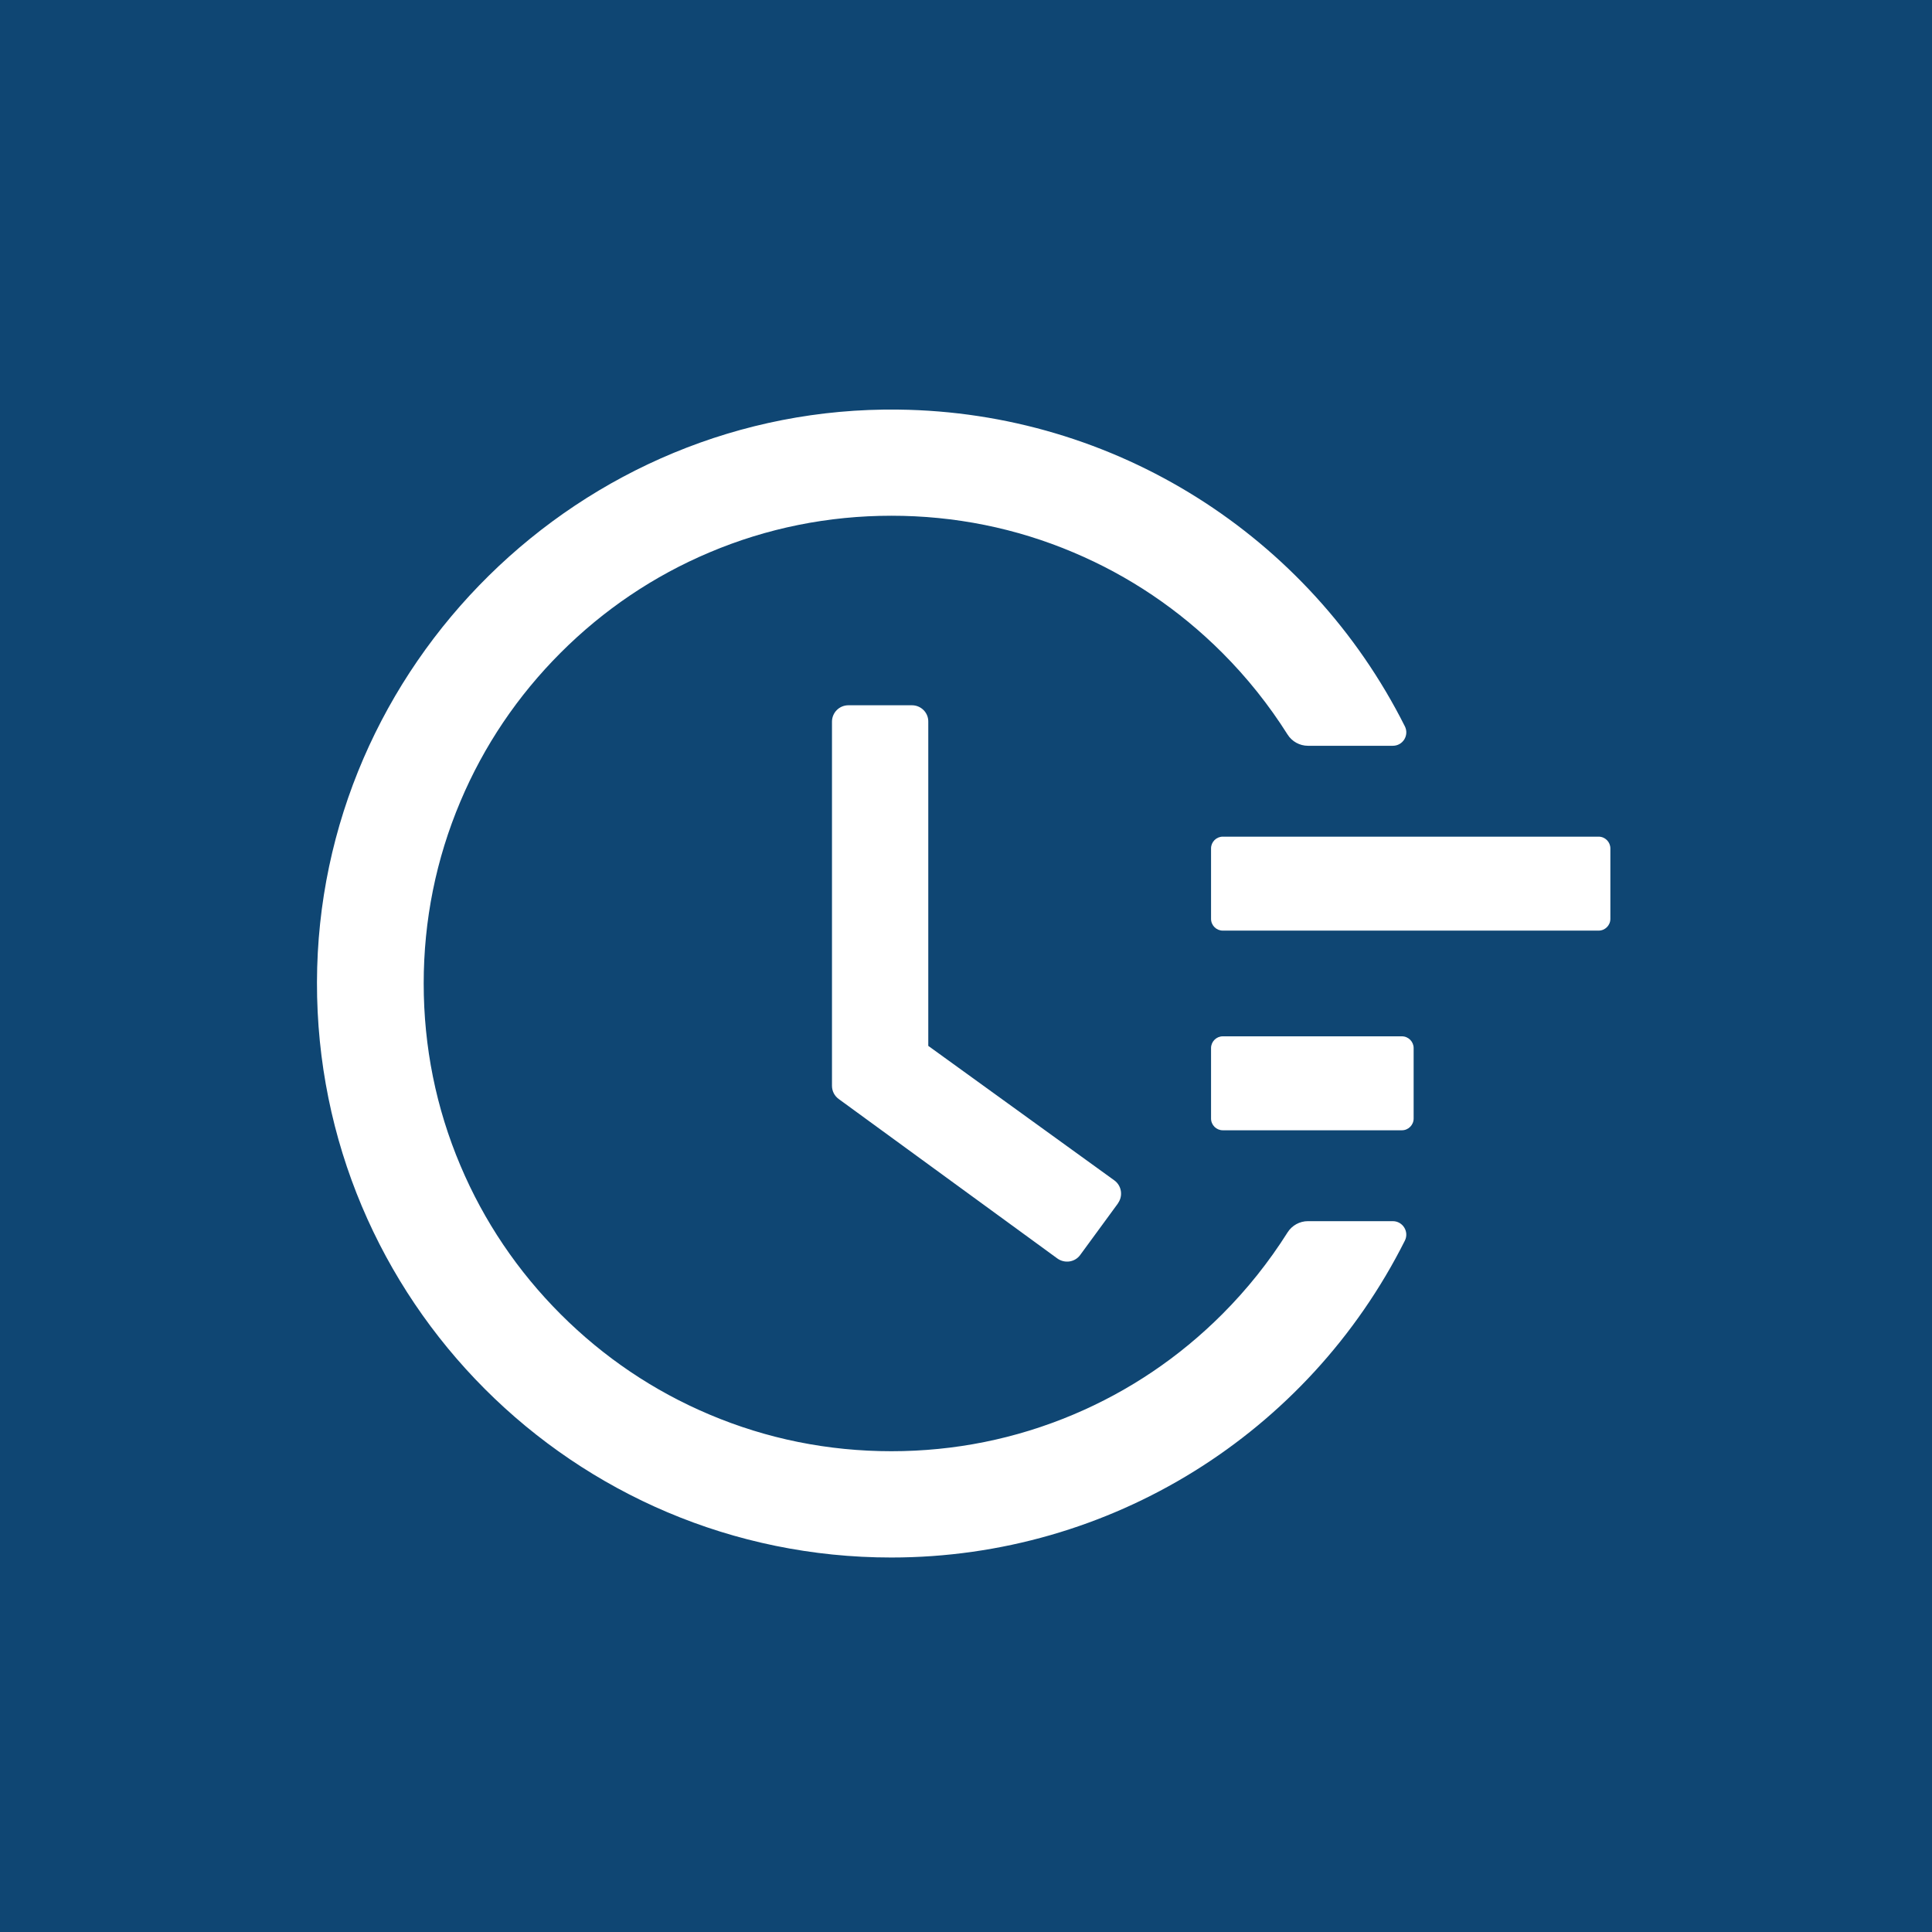
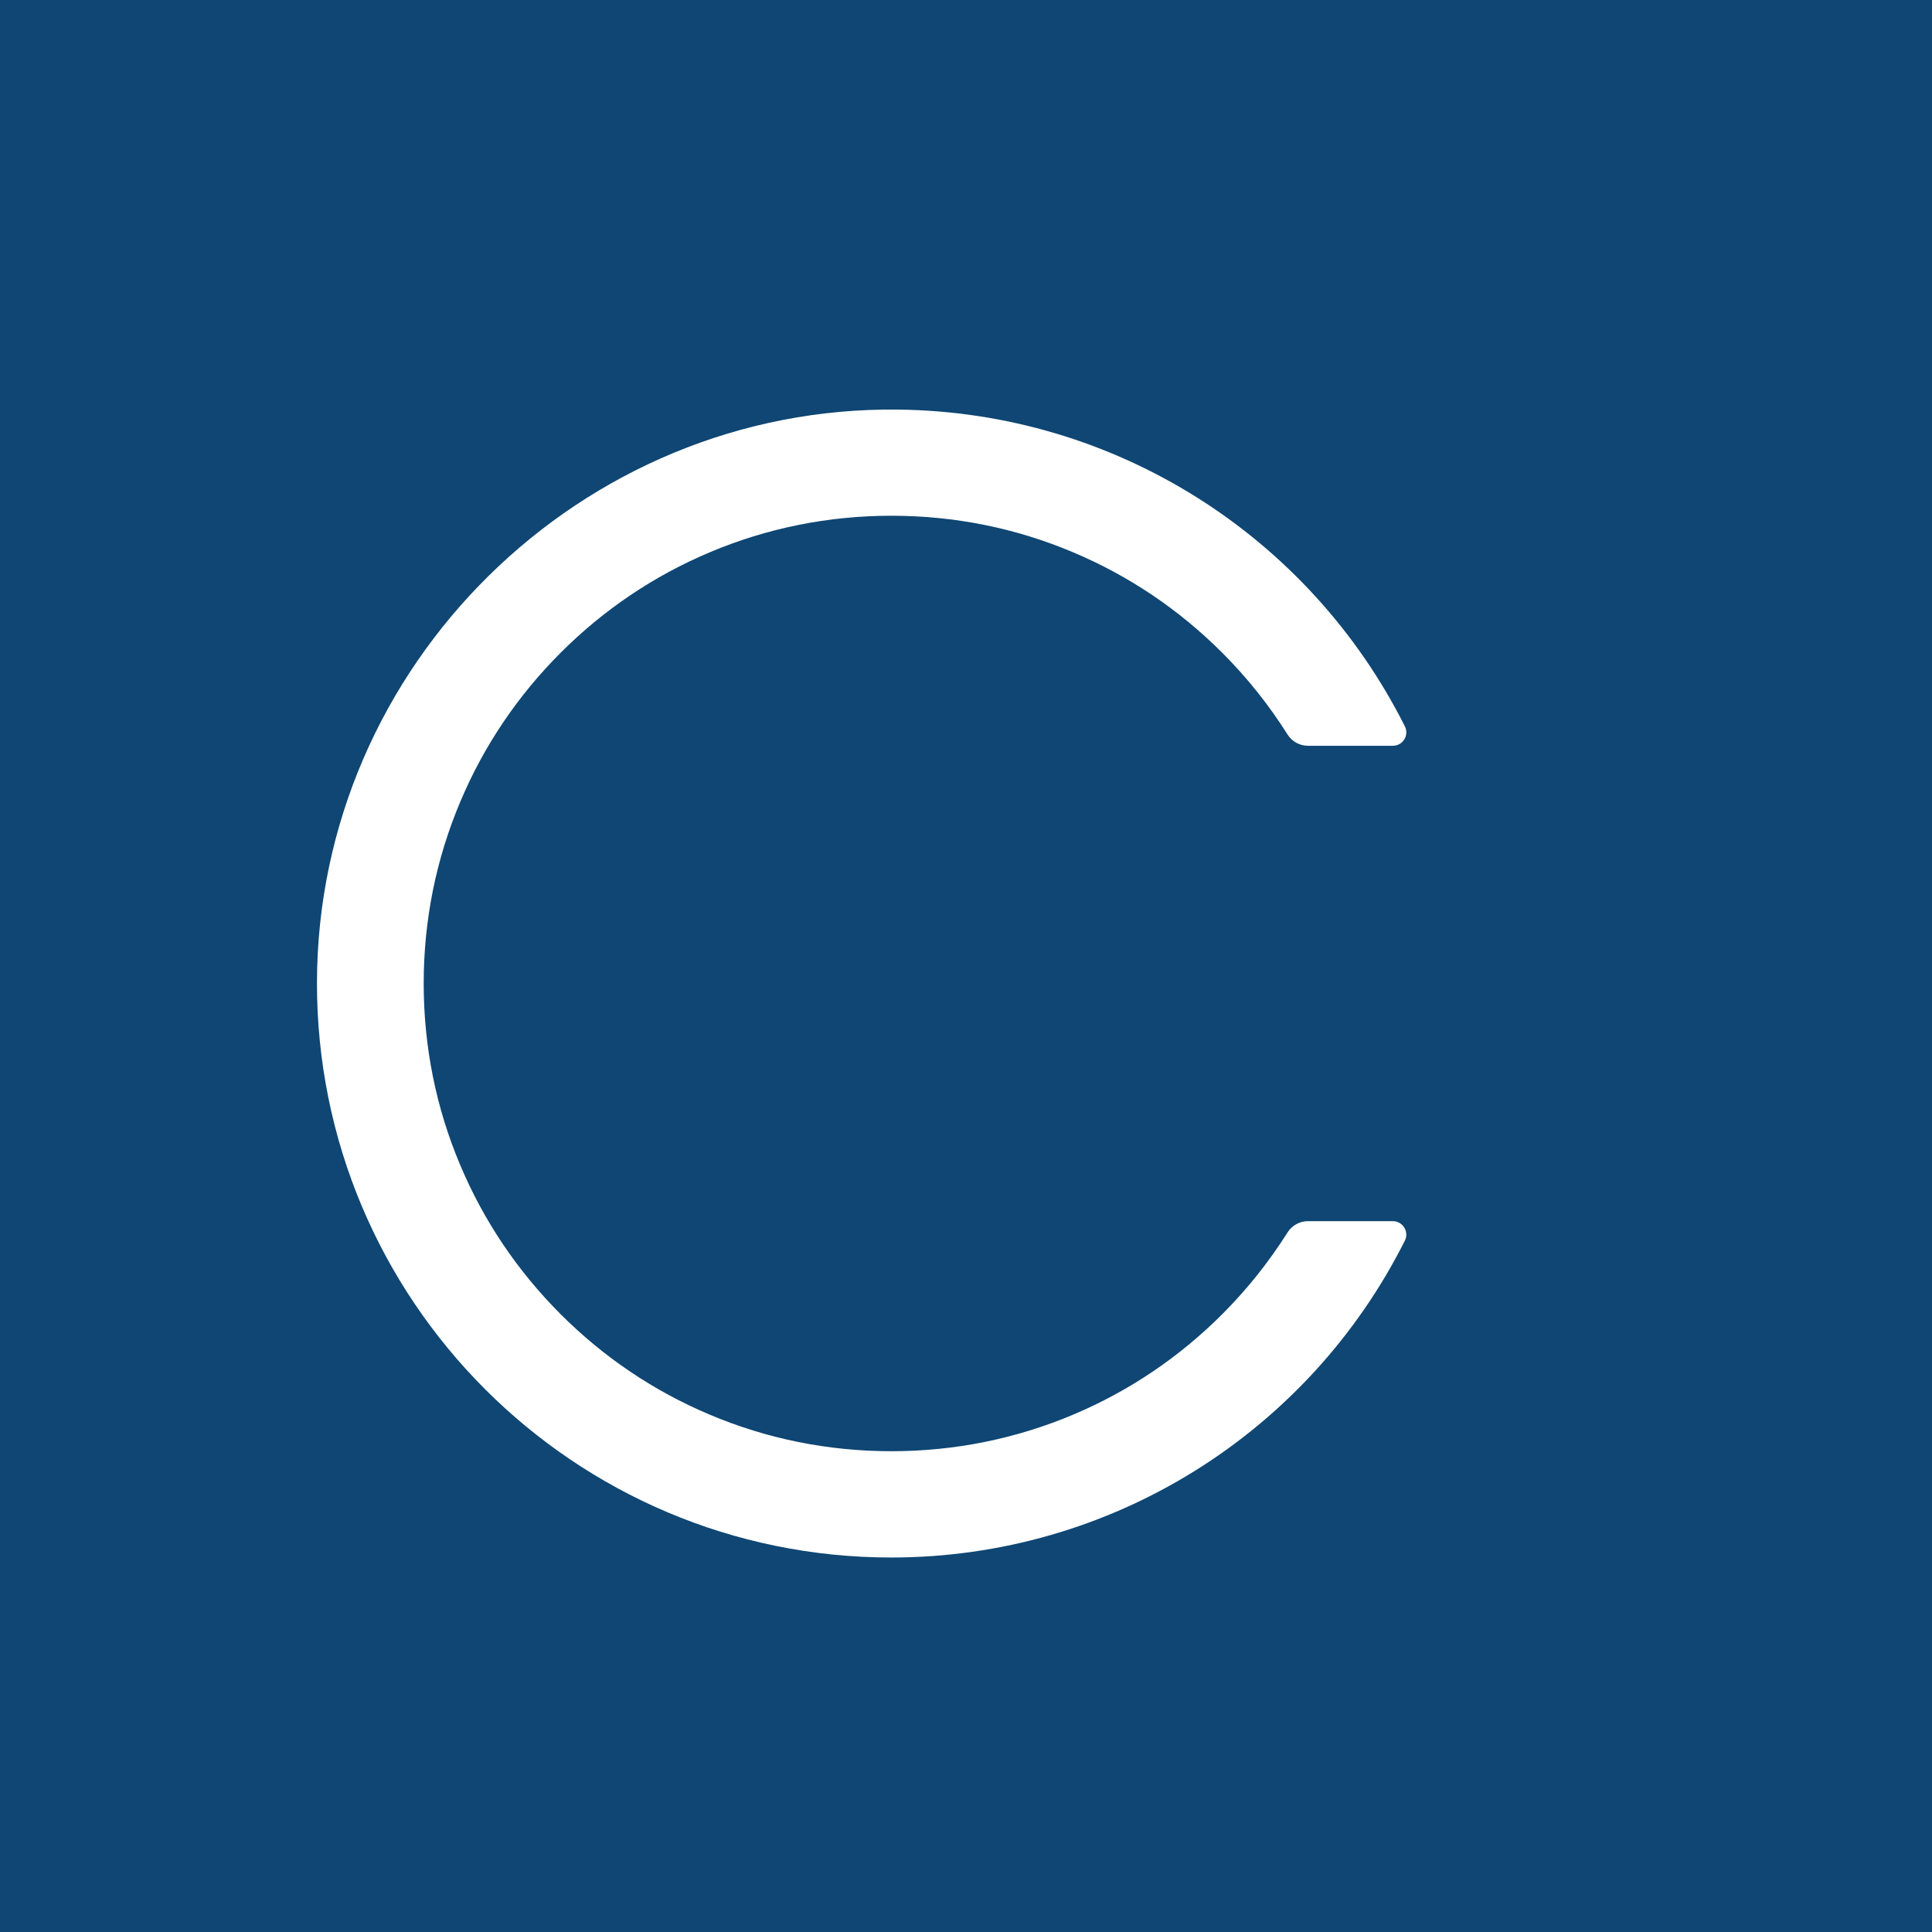
<svg xmlns="http://www.w3.org/2000/svg" width="128" height="128" viewBox="0 0 128 128" fill="none">
  <rect width="128" height="128" fill="#0F4673" />
-   <path d="M105.913 55.431H81.013C80.585 55.431 80.235 55.781 80.235 56.209V60.878C80.235 61.306 80.585 61.656 81.013 61.656H105.913C106.341 61.656 106.691 61.306 106.691 60.878V56.209C106.691 55.781 106.341 55.431 105.913 55.431ZM92.879 68.659H81.013C80.585 68.659 80.235 69.01 80.235 69.438V74.106C80.235 74.534 80.585 74.884 81.013 74.884H92.879C93.307 74.884 93.657 74.534 93.657 74.106V69.438C93.657 69.01 93.307 68.659 92.879 68.659ZM60.422 46.726H56.21C55.607 46.726 55.121 47.212 55.121 47.815V71.937C55.121 72.287 55.286 72.608 55.568 72.813L70.051 83.376C70.537 83.726 71.218 83.629 71.568 83.142L74.068 79.728V79.719C74.418 79.232 74.311 78.551 73.825 78.201L61.501 69.292V47.815C61.511 47.212 61.015 46.726 60.422 46.726Z" fill="white" />
  <path d="M92.276 80.905H86.654C86.11 80.905 85.594 81.187 85.302 81.654C84.067 83.609 82.627 85.418 80.974 87.072C78.124 89.922 74.807 92.159 71.121 93.715C67.298 95.33 63.242 96.147 59.06 96.147C54.868 96.147 50.812 95.33 46.999 93.715C43.313 92.159 39.996 89.922 37.146 87.072C34.296 84.222 32.059 80.905 30.503 77.219C28.888 73.406 28.071 69.35 28.071 65.158C28.071 60.966 28.888 56.919 30.503 53.097C32.059 49.41 34.296 46.094 37.146 43.244C39.996 40.394 43.313 38.157 46.999 36.601C50.812 34.986 54.878 34.169 59.06 34.169C63.252 34.169 67.308 34.986 71.121 36.601C74.807 38.157 78.124 40.394 80.974 43.244C82.627 44.897 84.067 46.706 85.302 48.661C85.594 49.128 86.11 49.41 86.654 49.41H92.276C92.947 49.41 93.375 48.71 93.074 48.117C86.732 35.502 73.874 27.302 59.517 27.137C38.498 26.874 21.039 44.08 21 65.08C20.961 86.118 38.012 103.189 59.05 103.189C73.591 103.189 86.664 94.96 93.074 82.199C93.375 81.605 92.938 80.905 92.276 80.905Z" fill="white" />
</svg>